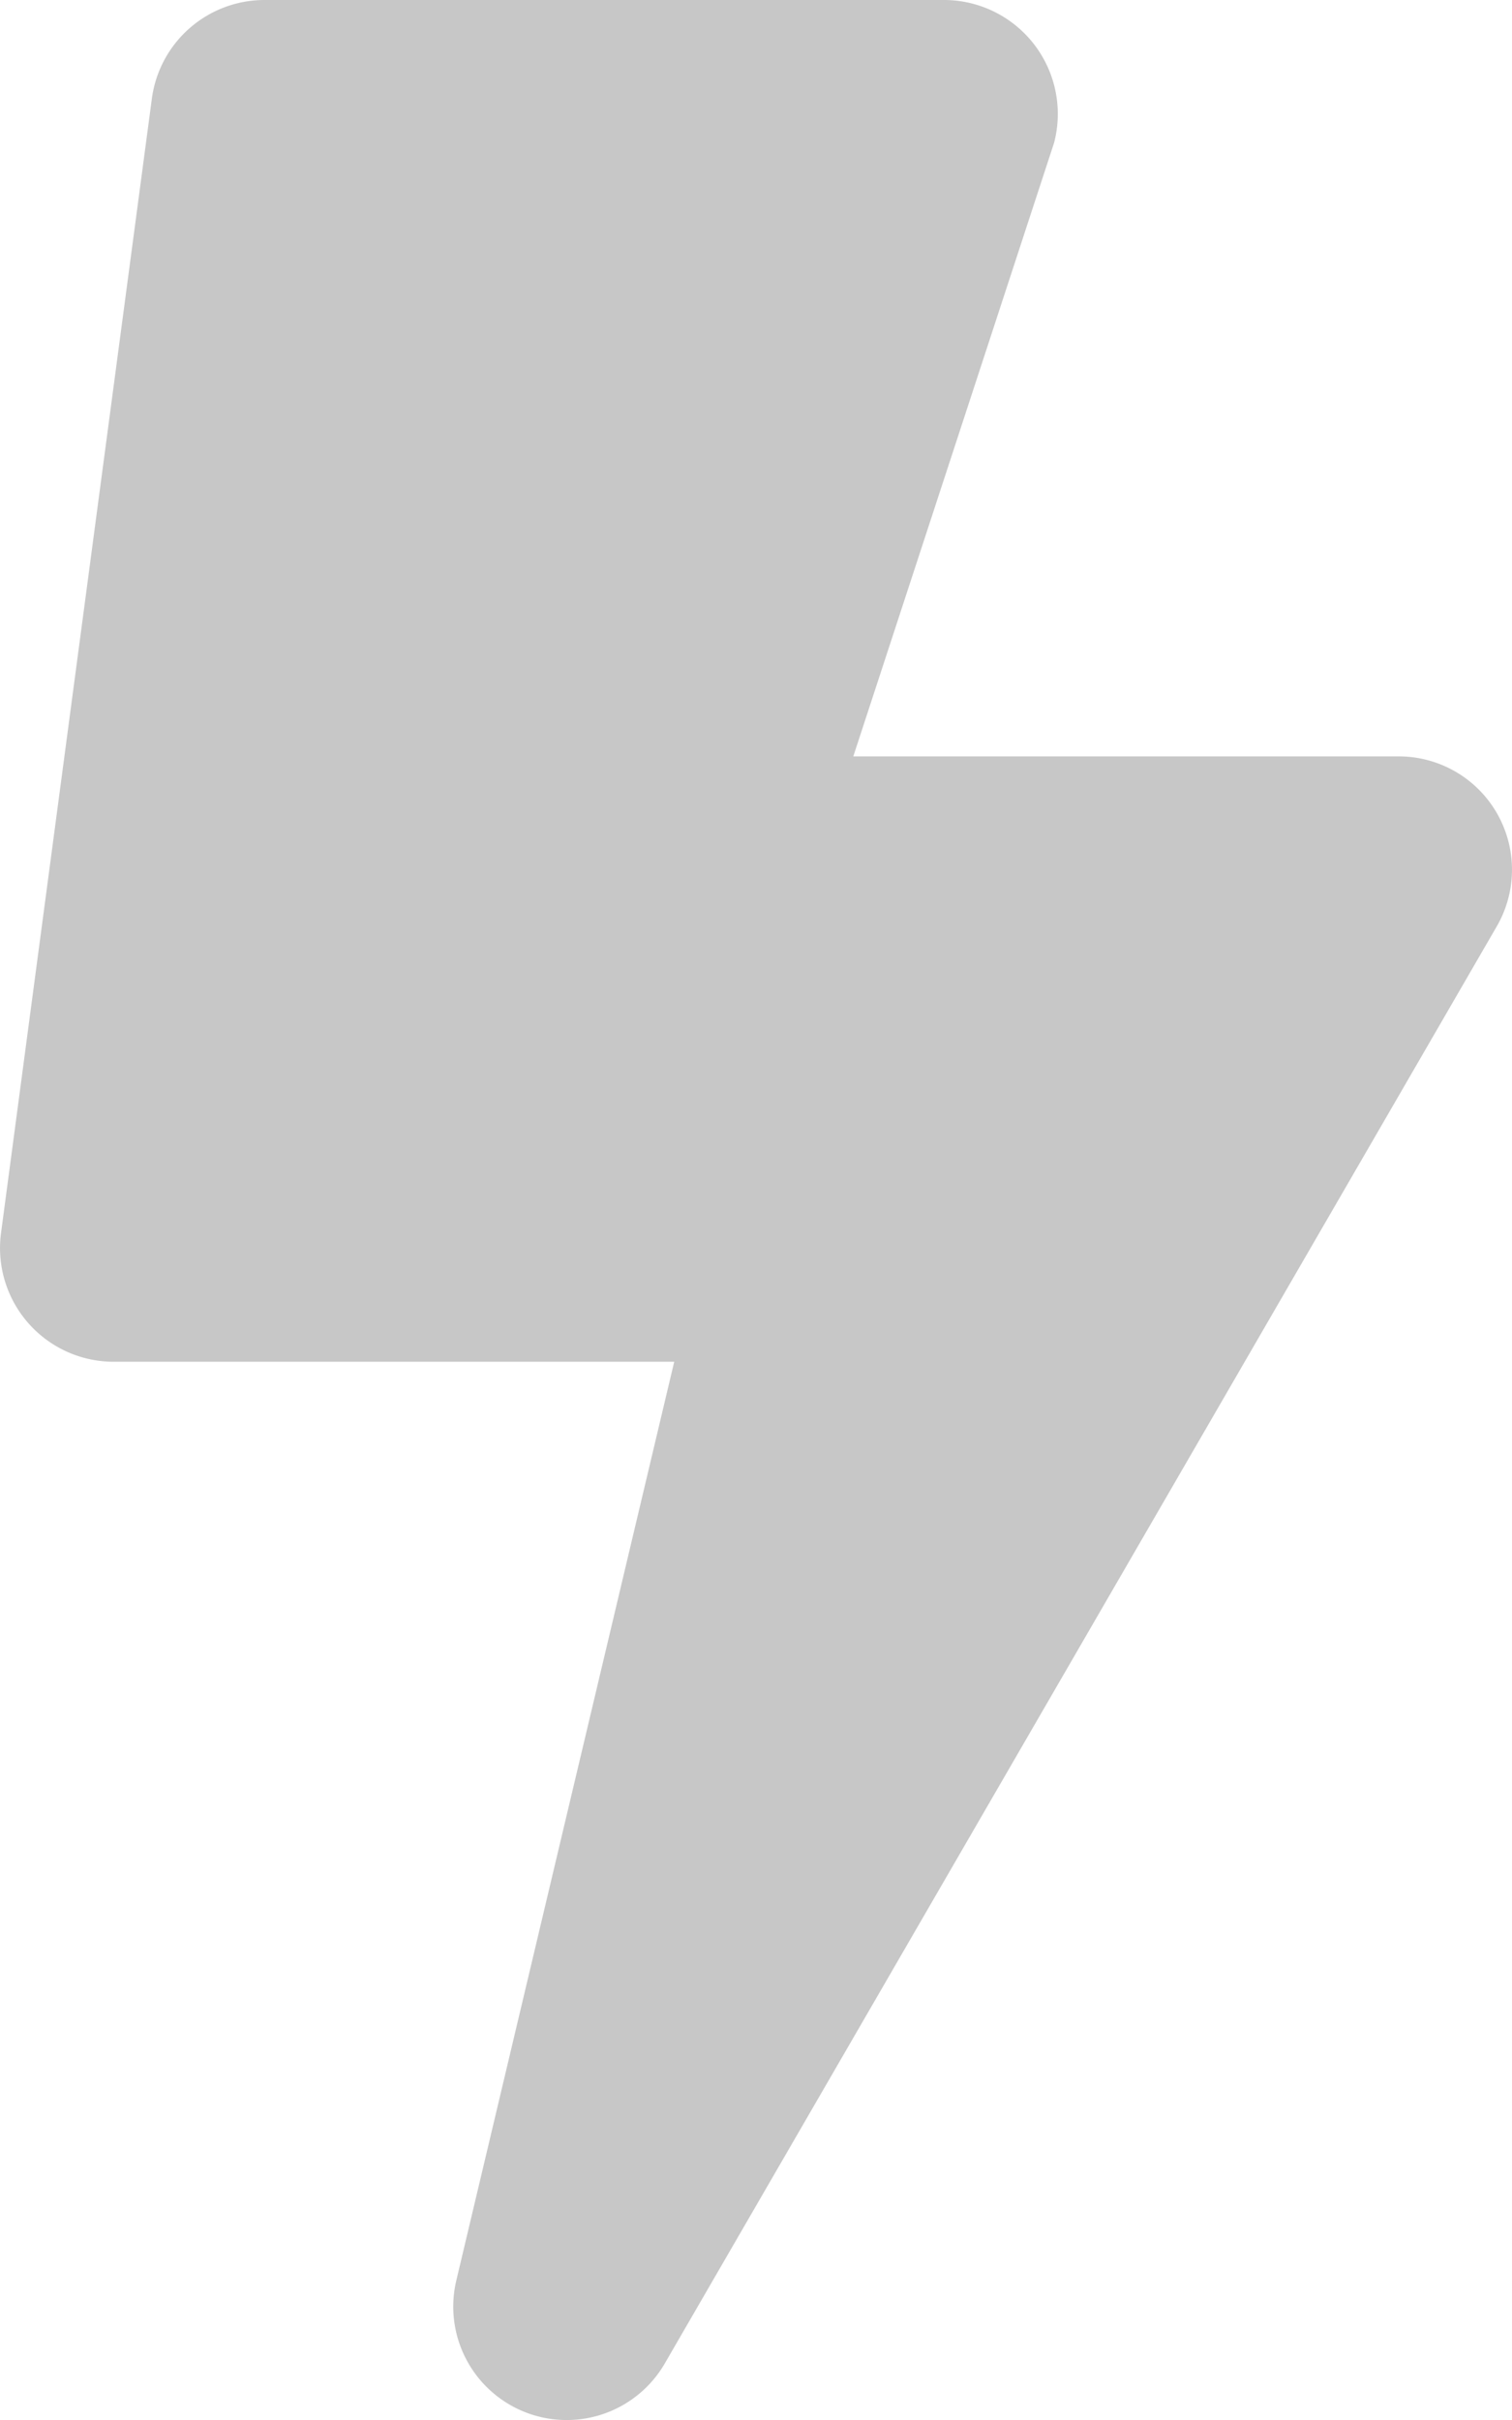
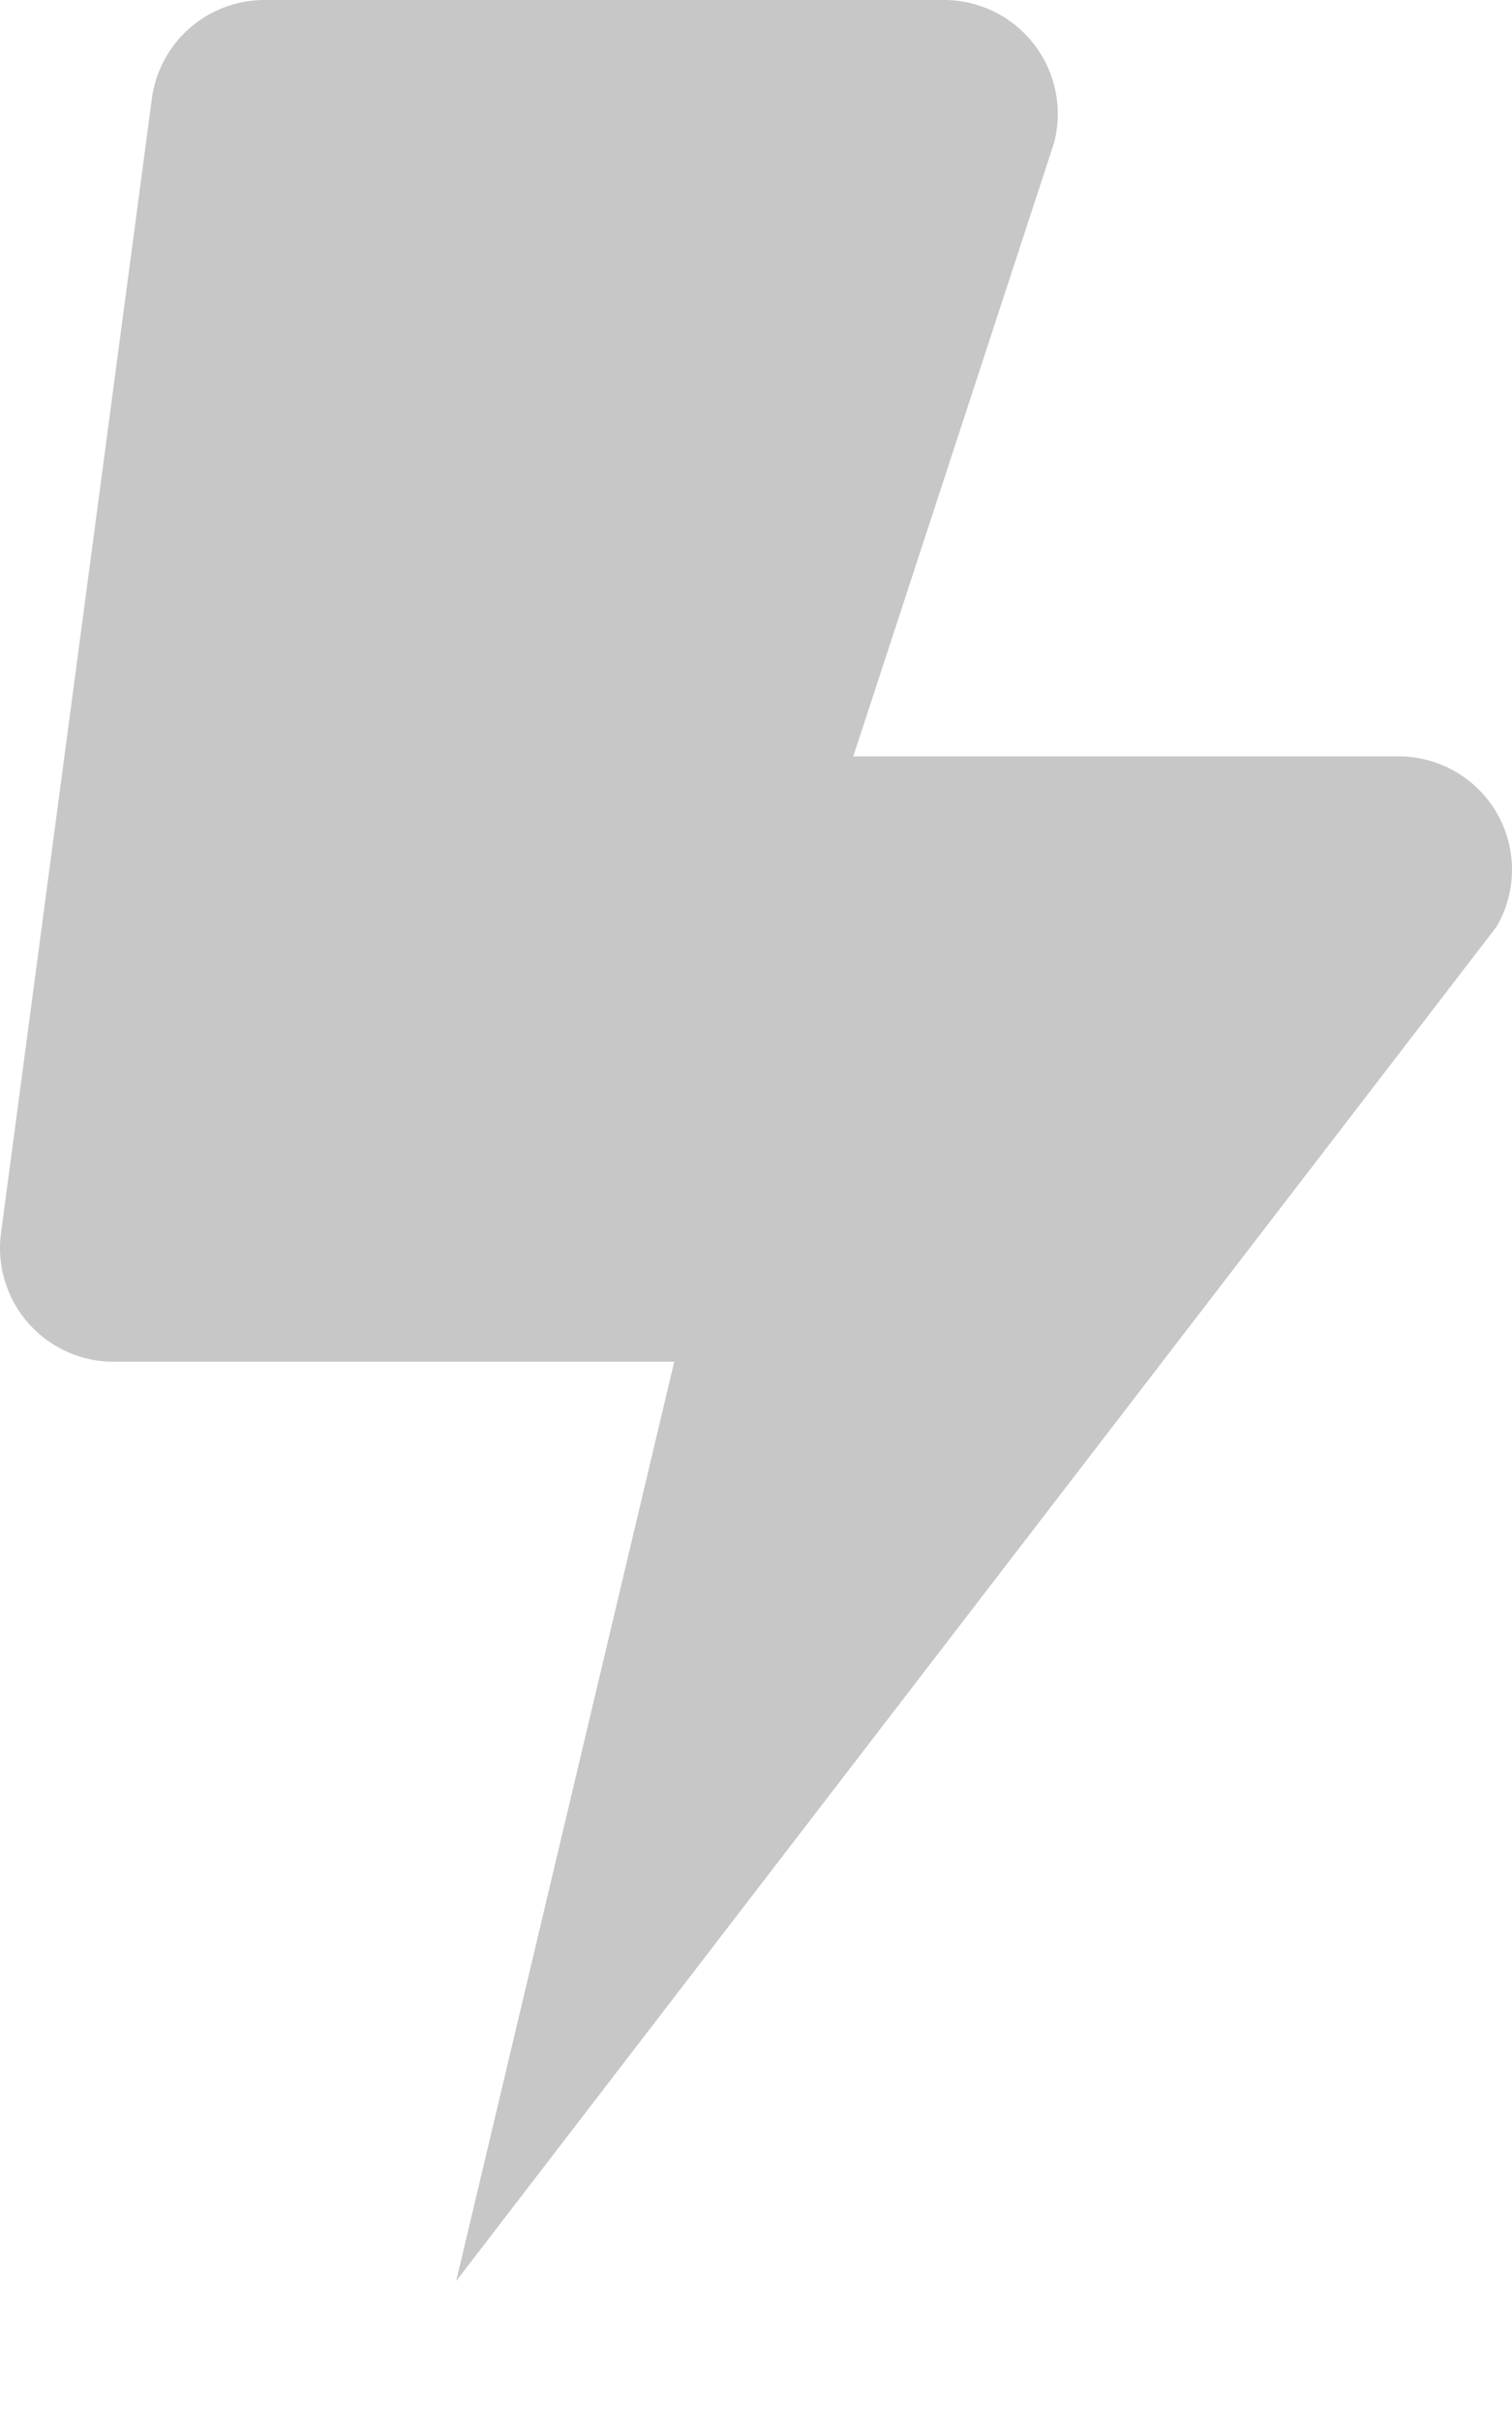
<svg xmlns="http://www.w3.org/2000/svg" width="34.213" height="54.757" viewBox="0 0 34.213 54.757">
-   <path id="solid_bolt" data-name="solid bolt" d="M31.644,17.114H19.3L23.844,3.229A2.578,2.578,0,0,0,21.375,0H5.973A2.572,2.572,0,0,0,3.429,2.226L.015,27.9a2.572,2.572,0,0,0,2.544,2.911H15.248l-4.934,20.8a2.566,2.566,0,0,0,4.716,1.872L33.858,20.964a2.563,2.563,0,0,0-2.214-3.85Z" transform="translate(0.008)" fill="#c7c7c7" />
+   <path id="solid_bolt" data-name="solid bolt" d="M31.644,17.114H19.3L23.844,3.229A2.578,2.578,0,0,0,21.375,0H5.973A2.572,2.572,0,0,0,3.429,2.226L.015,27.9a2.572,2.572,0,0,0,2.544,2.911H15.248l-4.934,20.8L33.858,20.964a2.563,2.563,0,0,0-2.214-3.85Z" transform="translate(0.008)" fill="#c7c7c7" />
</svg>